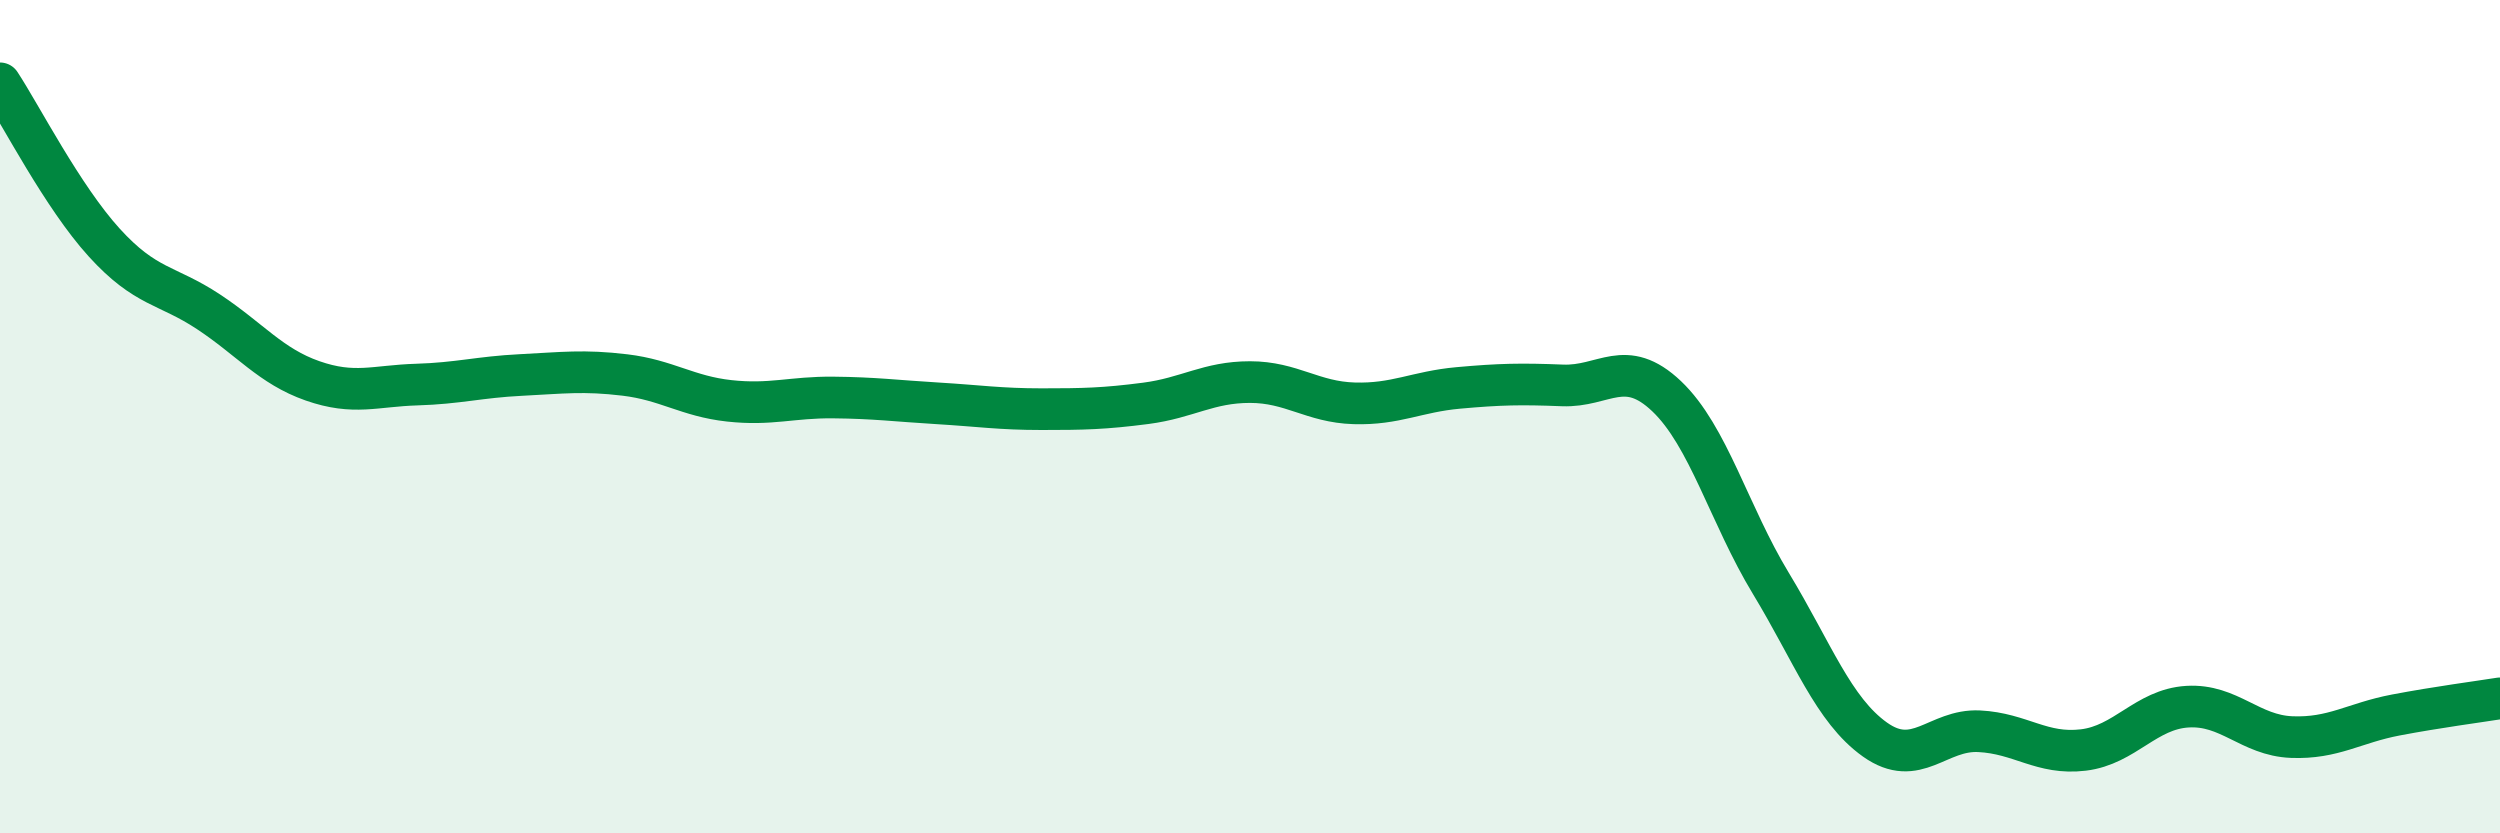
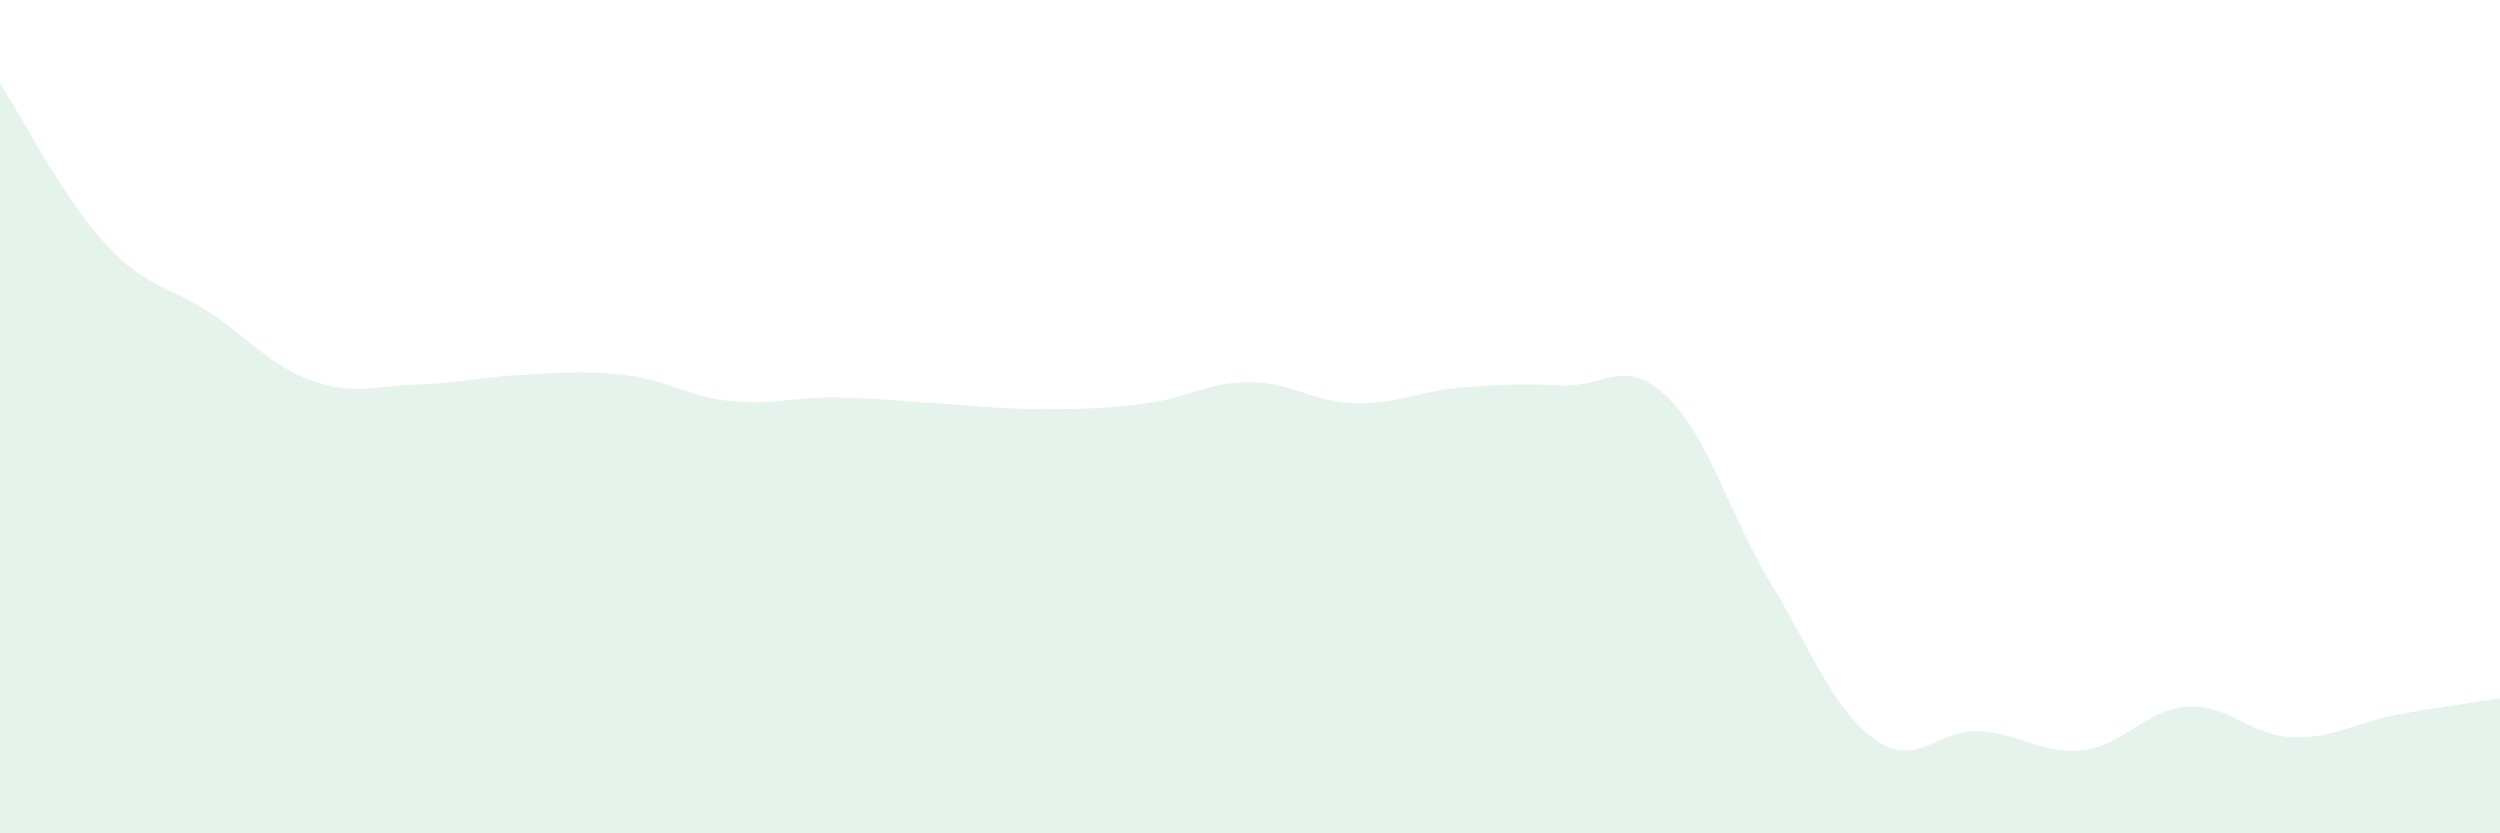
<svg xmlns="http://www.w3.org/2000/svg" width="60" height="20" viewBox="0 0 60 20">
  <path d="M 0,2 C 0.5,2.76 1.5,4.72 2.5,5.82 C 3.5,6.92 4,6.82 5,7.48 C 6,8.14 6.5,8.79 7.5,9.14 C 8.5,9.49 9,9.26 10,9.23 C 11,9.2 11.5,9.05 12.5,9 C 13.5,8.95 14,8.88 15,9 C 16,9.12 16.5,9.51 17.5,9.62 C 18.5,9.73 19,9.53 20,9.54 C 21,9.55 21.5,9.62 22.5,9.68 C 23.5,9.74 24,9.82 25,9.82 C 26,9.82 26.5,9.81 27.5,9.68 C 28.5,9.55 29,9.17 30,9.17 C 31,9.17 31.5,9.65 32.5,9.68 C 33.5,9.71 34,9.4 35,9.31 C 36,9.22 36.5,9.21 37.5,9.25 C 38.5,9.29 39,8.56 40,9.51 C 41,10.46 41.5,12.35 42.5,14 C 43.5,15.65 44,17.04 45,17.75 C 46,18.46 46.5,17.5 47.5,17.55 C 48.5,17.6 49,18.12 50,18 C 51,17.88 51.5,17.02 52.5,16.96 C 53.5,16.9 54,17.65 55,17.69 C 56,17.73 56.5,17.35 57.5,17.16 C 58.5,16.97 59.5,16.84 60,16.76L60 20L0 20Z" fill="#008740" opacity="0.1" stroke-linecap="round" stroke-linejoin="round" />
-   <path d="M 0,2 C 0.5,2.76 1.5,4.72 2.5,5.82 C 3.5,6.92 4,6.82 5,7.48 C 6,8.14 6.5,8.79 7.5,9.14 C 8.5,9.49 9,9.26 10,9.23 C 11,9.2 11.5,9.05 12.5,9 C 13.5,8.95 14,8.88 15,9 C 16,9.12 16.5,9.51 17.5,9.62 C 18.5,9.73 19,9.53 20,9.54 C 21,9.55 21.5,9.62 22.5,9.68 C 23.5,9.74 24,9.82 25,9.82 C 26,9.82 26.5,9.81 27.5,9.68 C 28.5,9.55 29,9.17 30,9.17 C 31,9.17 31.5,9.65 32.5,9.68 C 33.5,9.71 34,9.4 35,9.31 C 36,9.22 36.5,9.21 37.5,9.25 C 38.5,9.29 39,8.56 40,9.51 C 41,10.46 41.5,12.35 42.5,14 C 43.5,15.65 44,17.04 45,17.75 C 46,18.46 46.5,17.5 47.5,17.55 C 48.5,17.6 49,18.12 50,18 C 51,17.88 51.5,17.02 52.5,16.96 C 53.5,16.9 54,17.65 55,17.69 C 56,17.73 56.5,17.35 57.5,17.16 C 58.5,16.97 59.5,16.84 60,16.76" stroke="#008740" stroke-width="1" fill="none" stroke-linecap="round" stroke-linejoin="round" />
</svg>